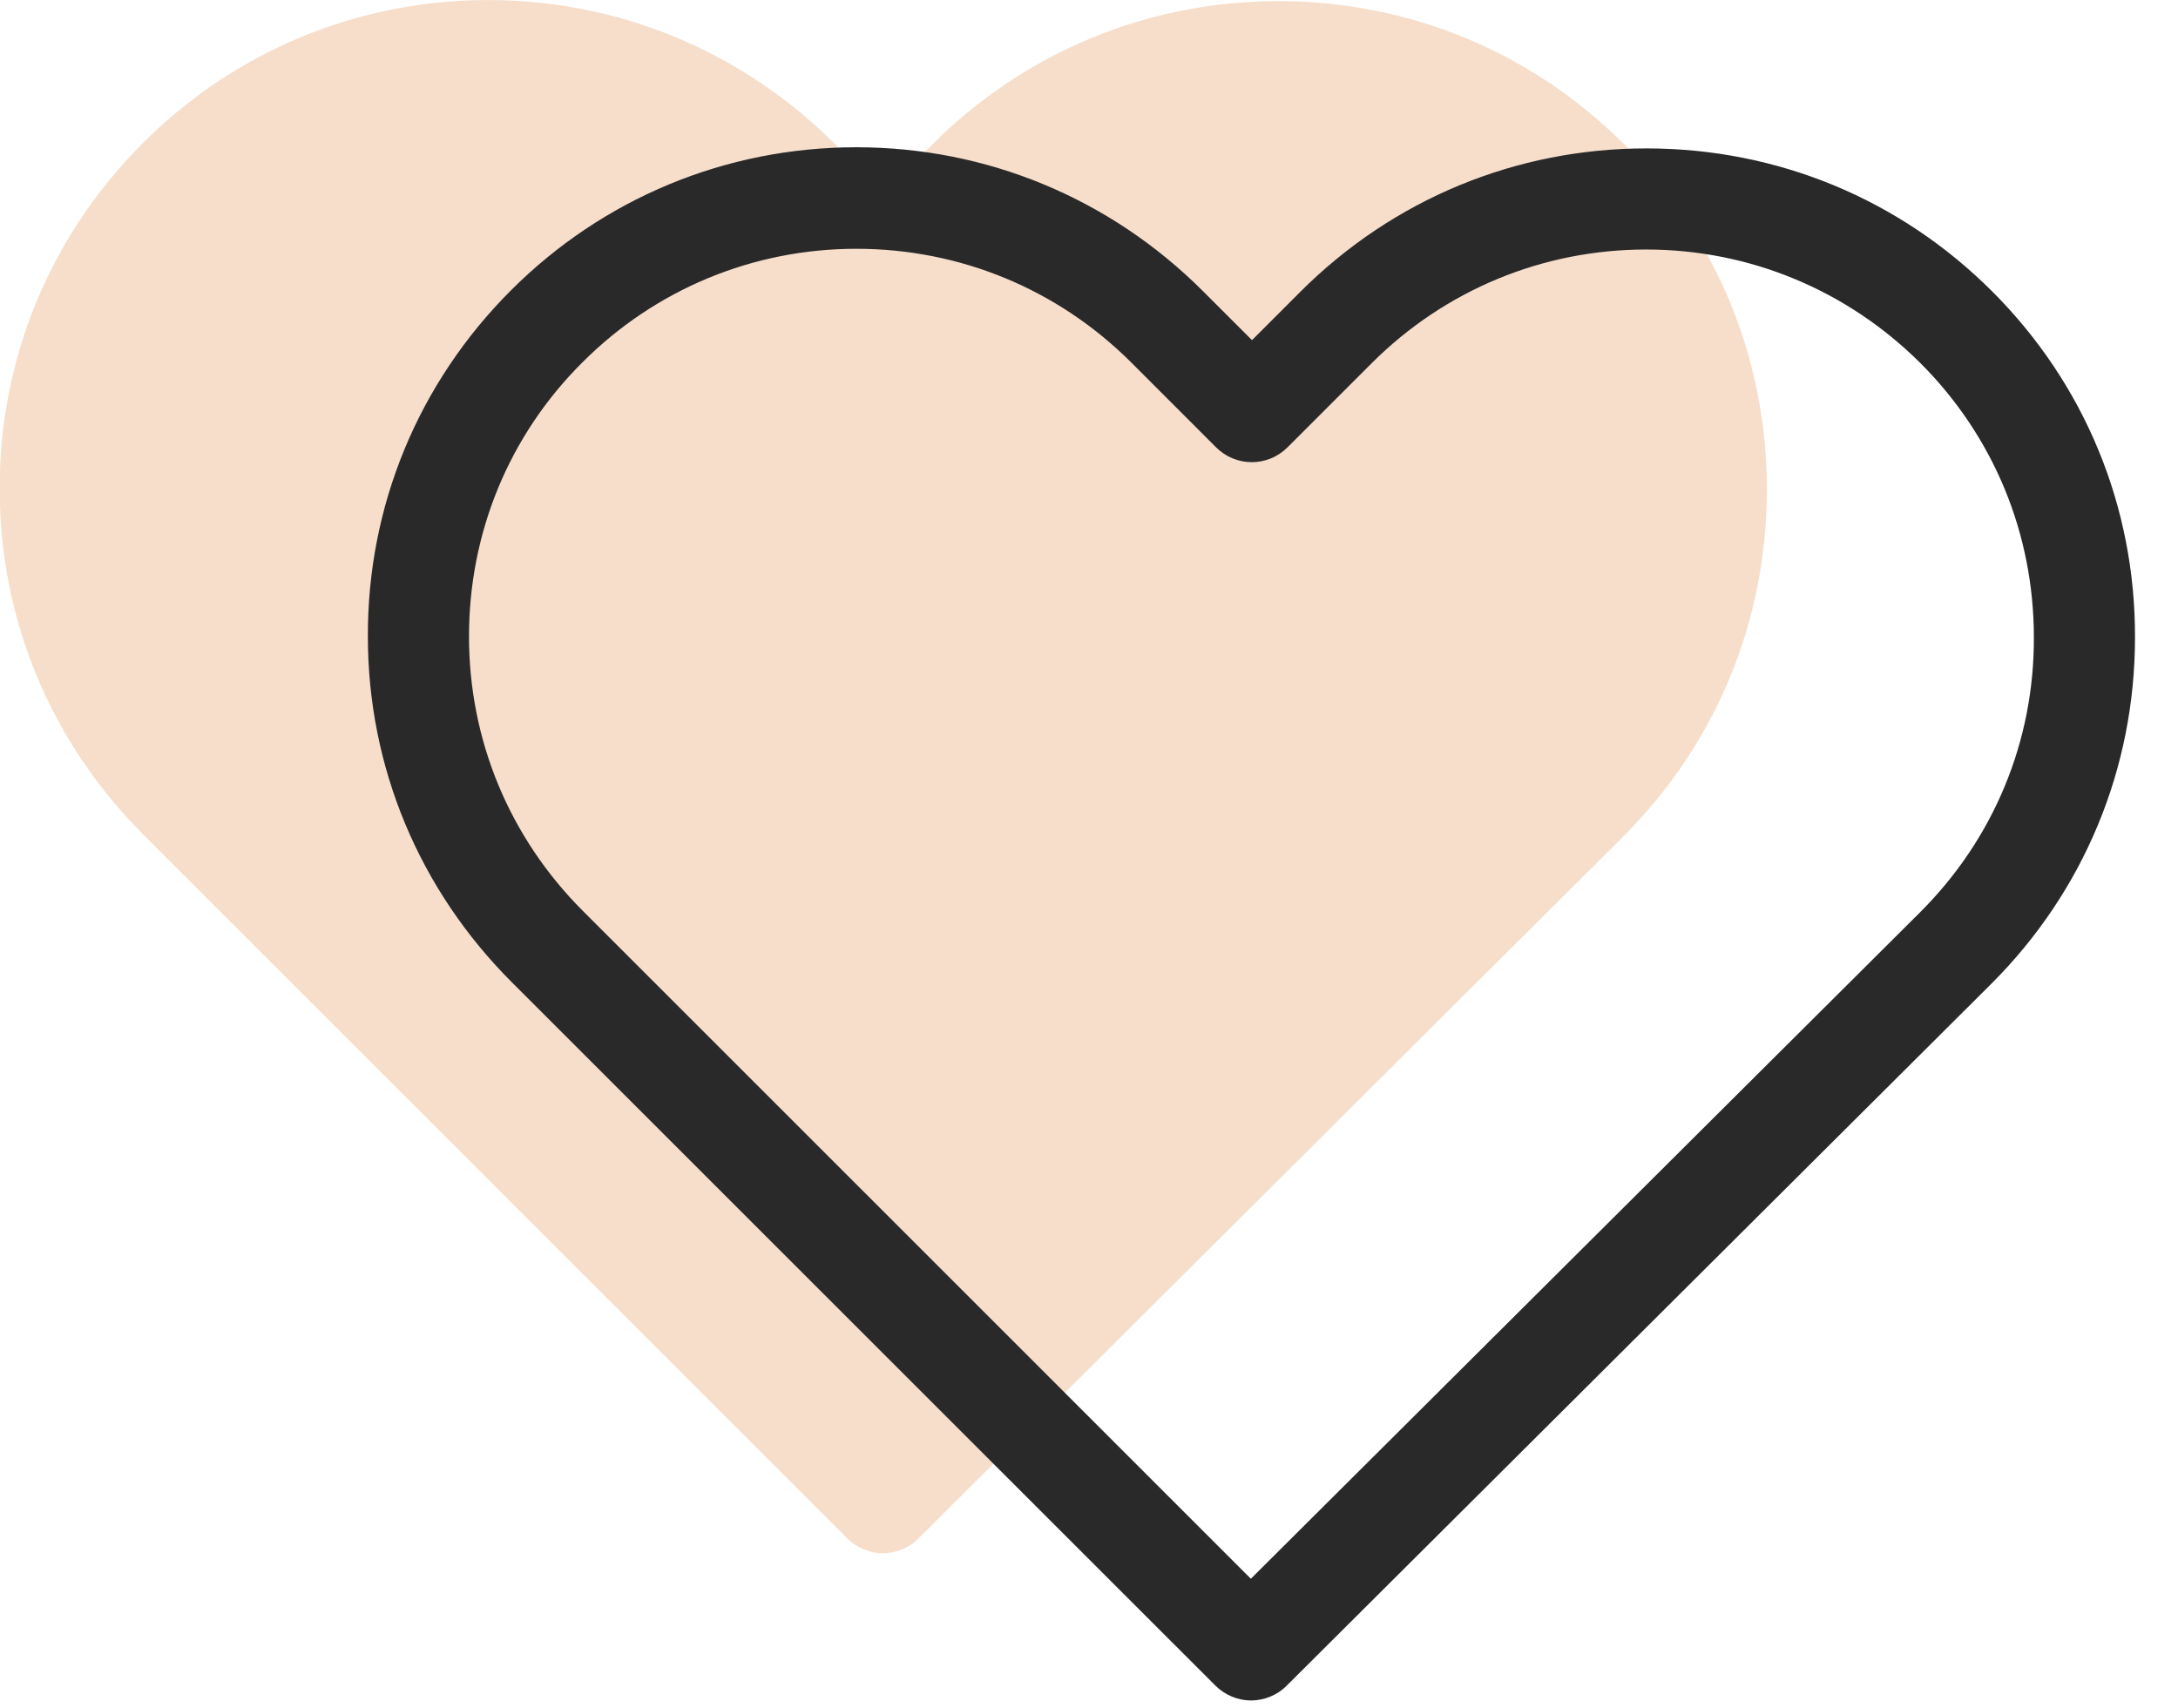
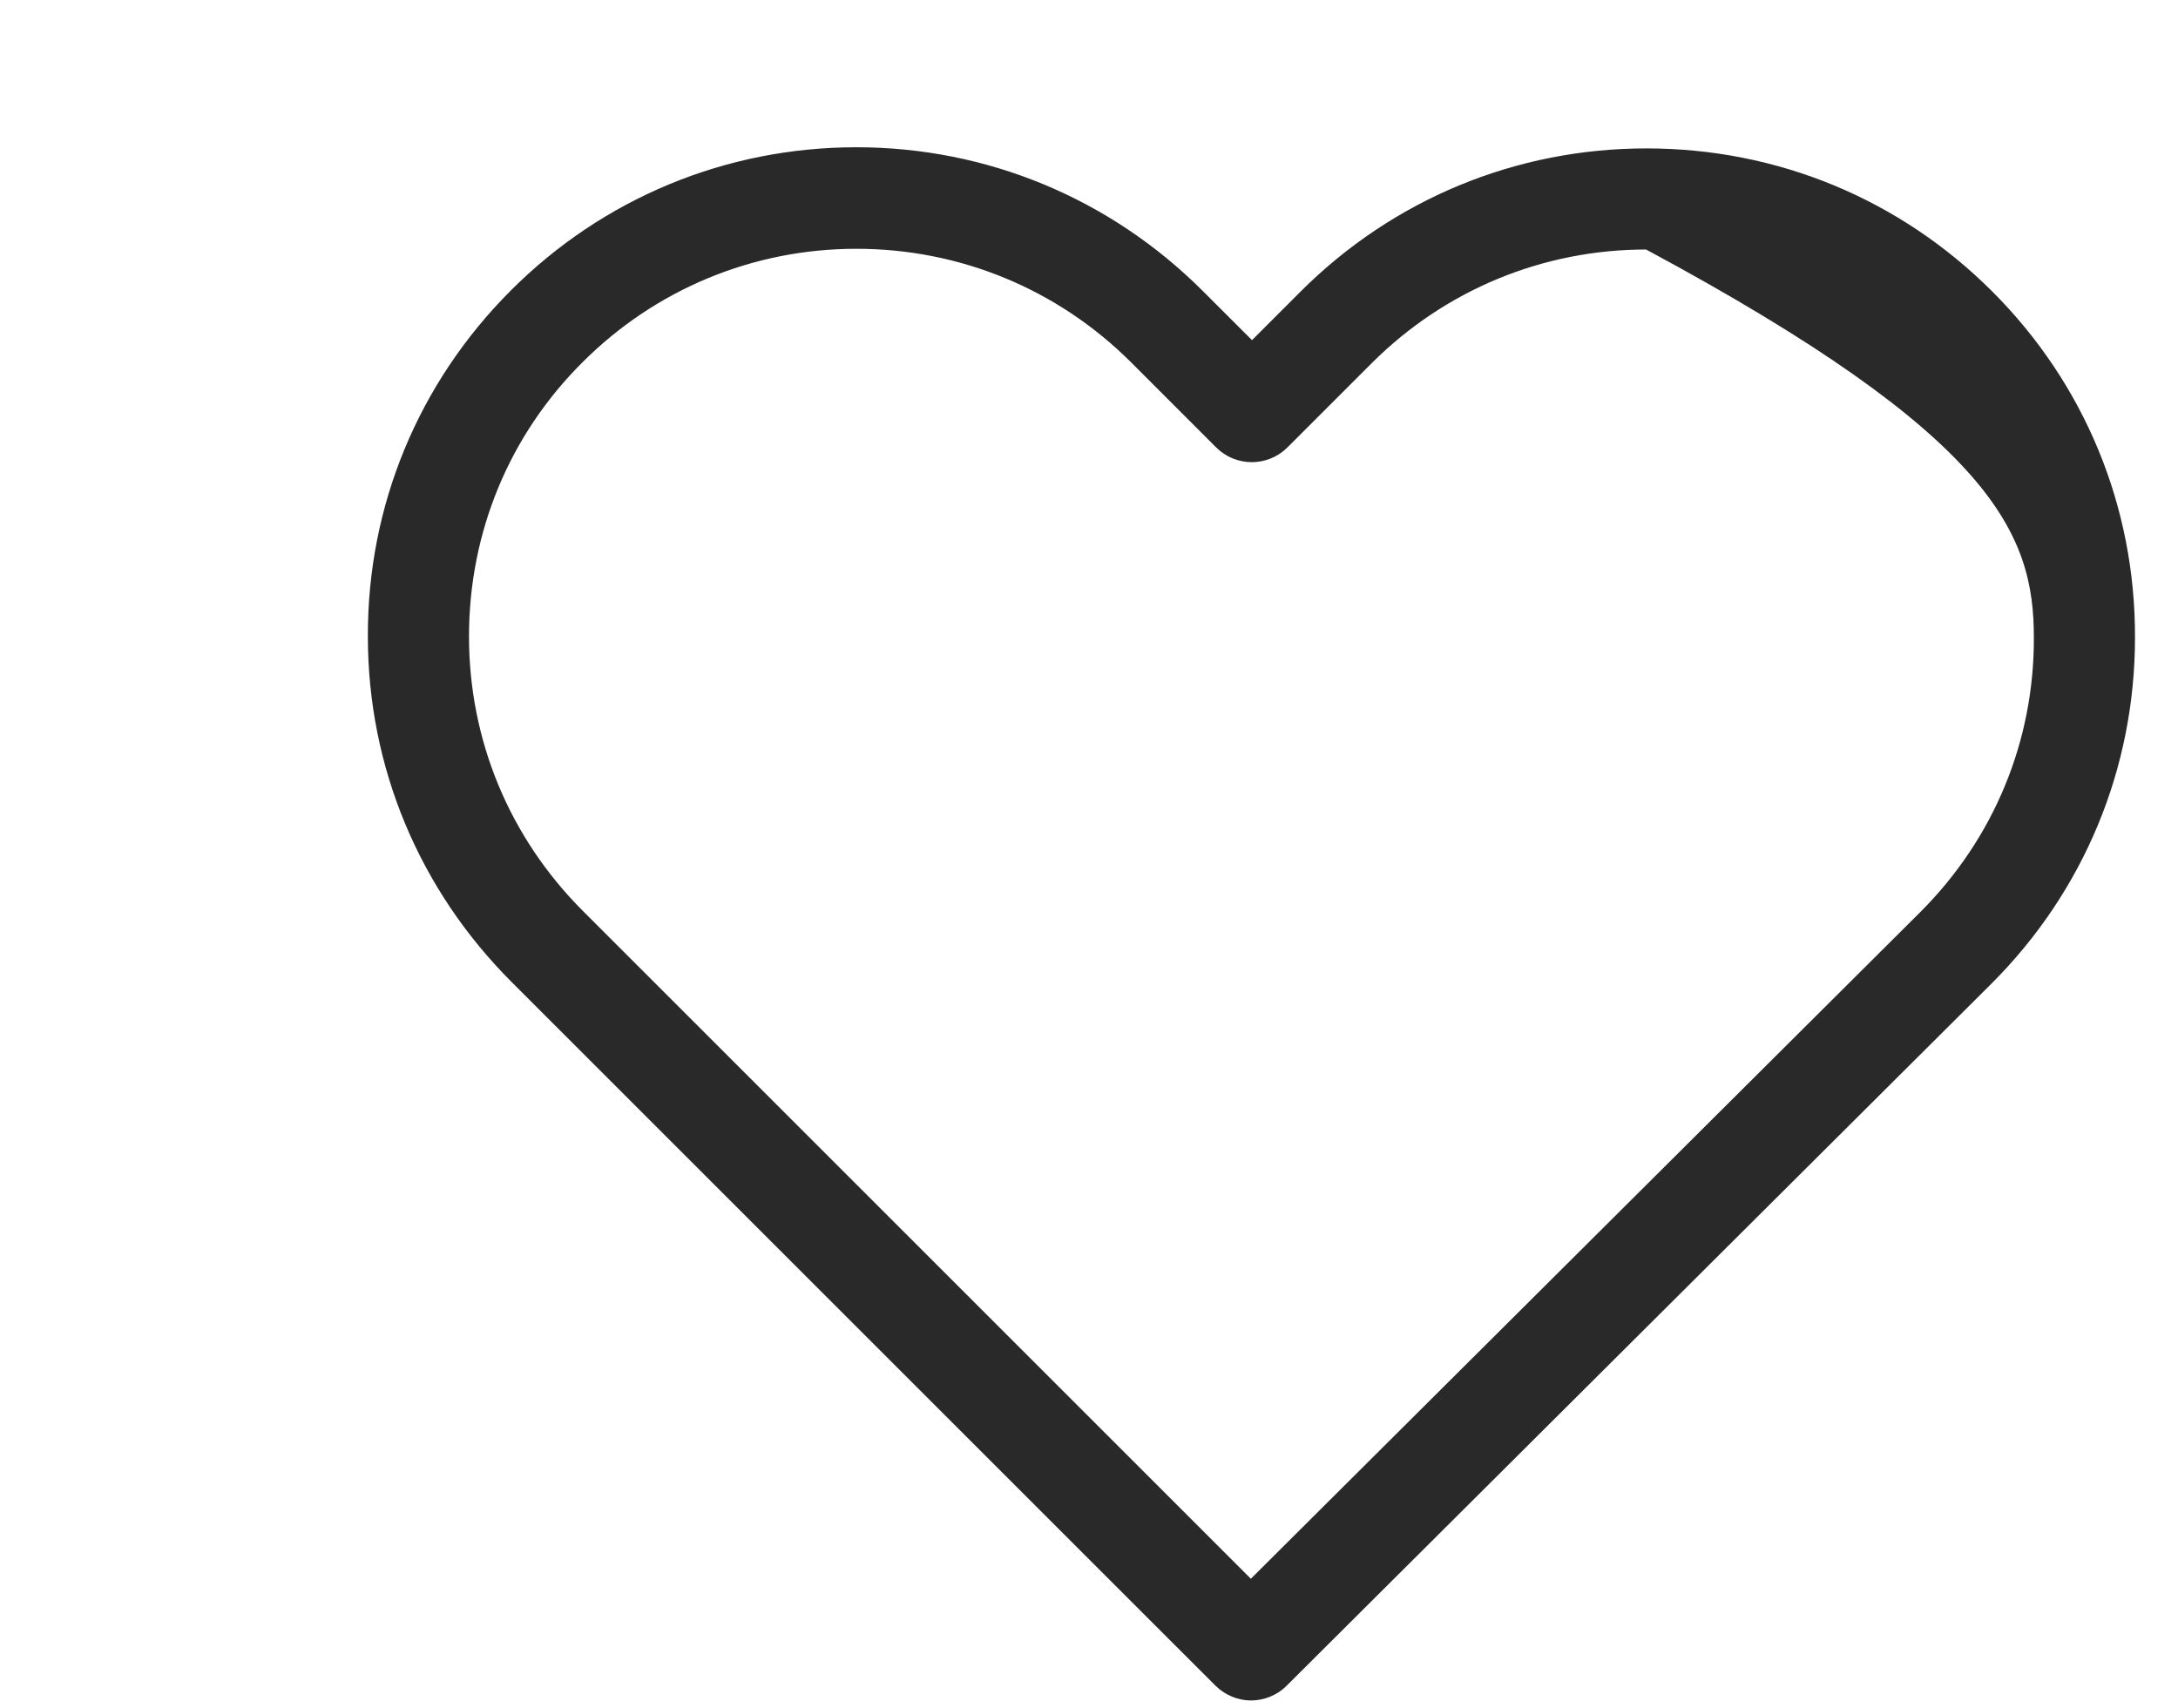
<svg xmlns="http://www.w3.org/2000/svg" width="51px" height="40px" version="1.1" xml:space="preserve" style="fill-rule:evenodd;clip-rule:evenodd;stroke-linejoin:round;stroke-miterlimit:2;">
  <g transform="matrix(1,0,0,1,-1110.59,-308.134)">
    <g transform="matrix(1,0,0,1,1032.34,306.248)">
      <g transform="matrix(1,0,0,1,78.243,-0.613)">
-         <path d="M38.037,5.877C35.87,3.711 33.002,2.526 29.94,2.526C26.879,2.526 24.001,3.719 21.834,5.886L20.703,7.018L19.554,5.869C17.387,3.702 14.501,2.5 11.439,2.5C8.386,2.5 5.509,3.693 3.351,5.851C1.184,8.018 -0.009,10.895 0,13.957C0,17.018 1.202,19.887 3.369,22.054L19.843,38.528C20.071,38.756 20.378,38.879 20.677,38.879C20.975,38.879 21.282,38.765 21.51,38.537L38.02,22.089C40.186,19.922 41.379,17.045 41.379,13.983C41.388,10.922 40.204,8.044 38.037,5.877Z" style="fill:rgb(225,146,81);fill-opacity:0.3;fill-rule:nonzero;" />
-       </g>
+         </g>
      <g transform="matrix(1,0,0,1,78.243,-0.613)">
-         <path d="M46.658,9.326C44.491,7.159 41.622,5.975 38.561,5.975C35.499,5.975 32.622,7.168 30.455,9.334L29.324,10.466L28.174,9.317C26.008,7.15 23.122,5.948 20.06,5.948C17.007,5.948 14.13,7.141 11.972,9.299C9.805,11.466 8.612,14.343 8.621,17.405C8.621,20.467 9.823,23.335 11.989,25.502L28.464,41.976C28.692,42.204 28.999,42.327 29.297,42.327C29.596,42.327 29.903,42.213 30.131,41.985L46.64,25.537C48.807,23.37 50,20.493 50,17.431C50.009,14.37 48.825,11.492 46.658,9.326ZM44.973,23.861L29.297,39.476L13.656,23.835C11.937,22.116 10.989,19.835 10.989,17.405C10.989,14.975 11.928,12.694 13.647,10.984C15.358,9.273 17.639,8.326 20.06,8.326C22.49,8.326 24.78,9.273 26.499,10.992L28.481,12.975C28.946,13.44 29.692,13.44 30.157,12.975L32.122,11.01C33.841,9.291 36.131,8.343 38.552,8.343C40.973,8.343 43.254,9.291 44.973,11.001C46.693,12.721 47.632,15.001 47.632,17.431C47.64,19.861 46.693,22.142 44.973,23.861Z" style="fill:rgb(41,41,41);fill-rule:nonzero;" />
+         <path d="M46.658,9.326C44.491,7.159 41.622,5.975 38.561,5.975C35.499,5.975 32.622,7.168 30.455,9.334L29.324,10.466L28.174,9.317C26.008,7.15 23.122,5.948 20.06,5.948C17.007,5.948 14.13,7.141 11.972,9.299C9.805,11.466 8.612,14.343 8.621,17.405C8.621,20.467 9.823,23.335 11.989,25.502L28.464,41.976C28.692,42.204 28.999,42.327 29.297,42.327C29.596,42.327 29.903,42.213 30.131,41.985L46.64,25.537C48.807,23.37 50,20.493 50,17.431C50.009,14.37 48.825,11.492 46.658,9.326ZM44.973,23.861L29.297,39.476L13.656,23.835C11.937,22.116 10.989,19.835 10.989,17.405C10.989,14.975 11.928,12.694 13.647,10.984C15.358,9.273 17.639,8.326 20.06,8.326C22.49,8.326 24.78,9.273 26.499,10.992L28.481,12.975C28.946,13.44 29.692,13.44 30.157,12.975L32.122,11.01C33.841,9.291 36.131,8.343 38.552,8.343C46.693,12.721 47.632,15.001 47.632,17.431C47.64,19.861 46.693,22.142 44.973,23.861Z" style="fill:rgb(41,41,41);fill-rule:nonzero;" />
      </g>
    </g>
  </g>
</svg>